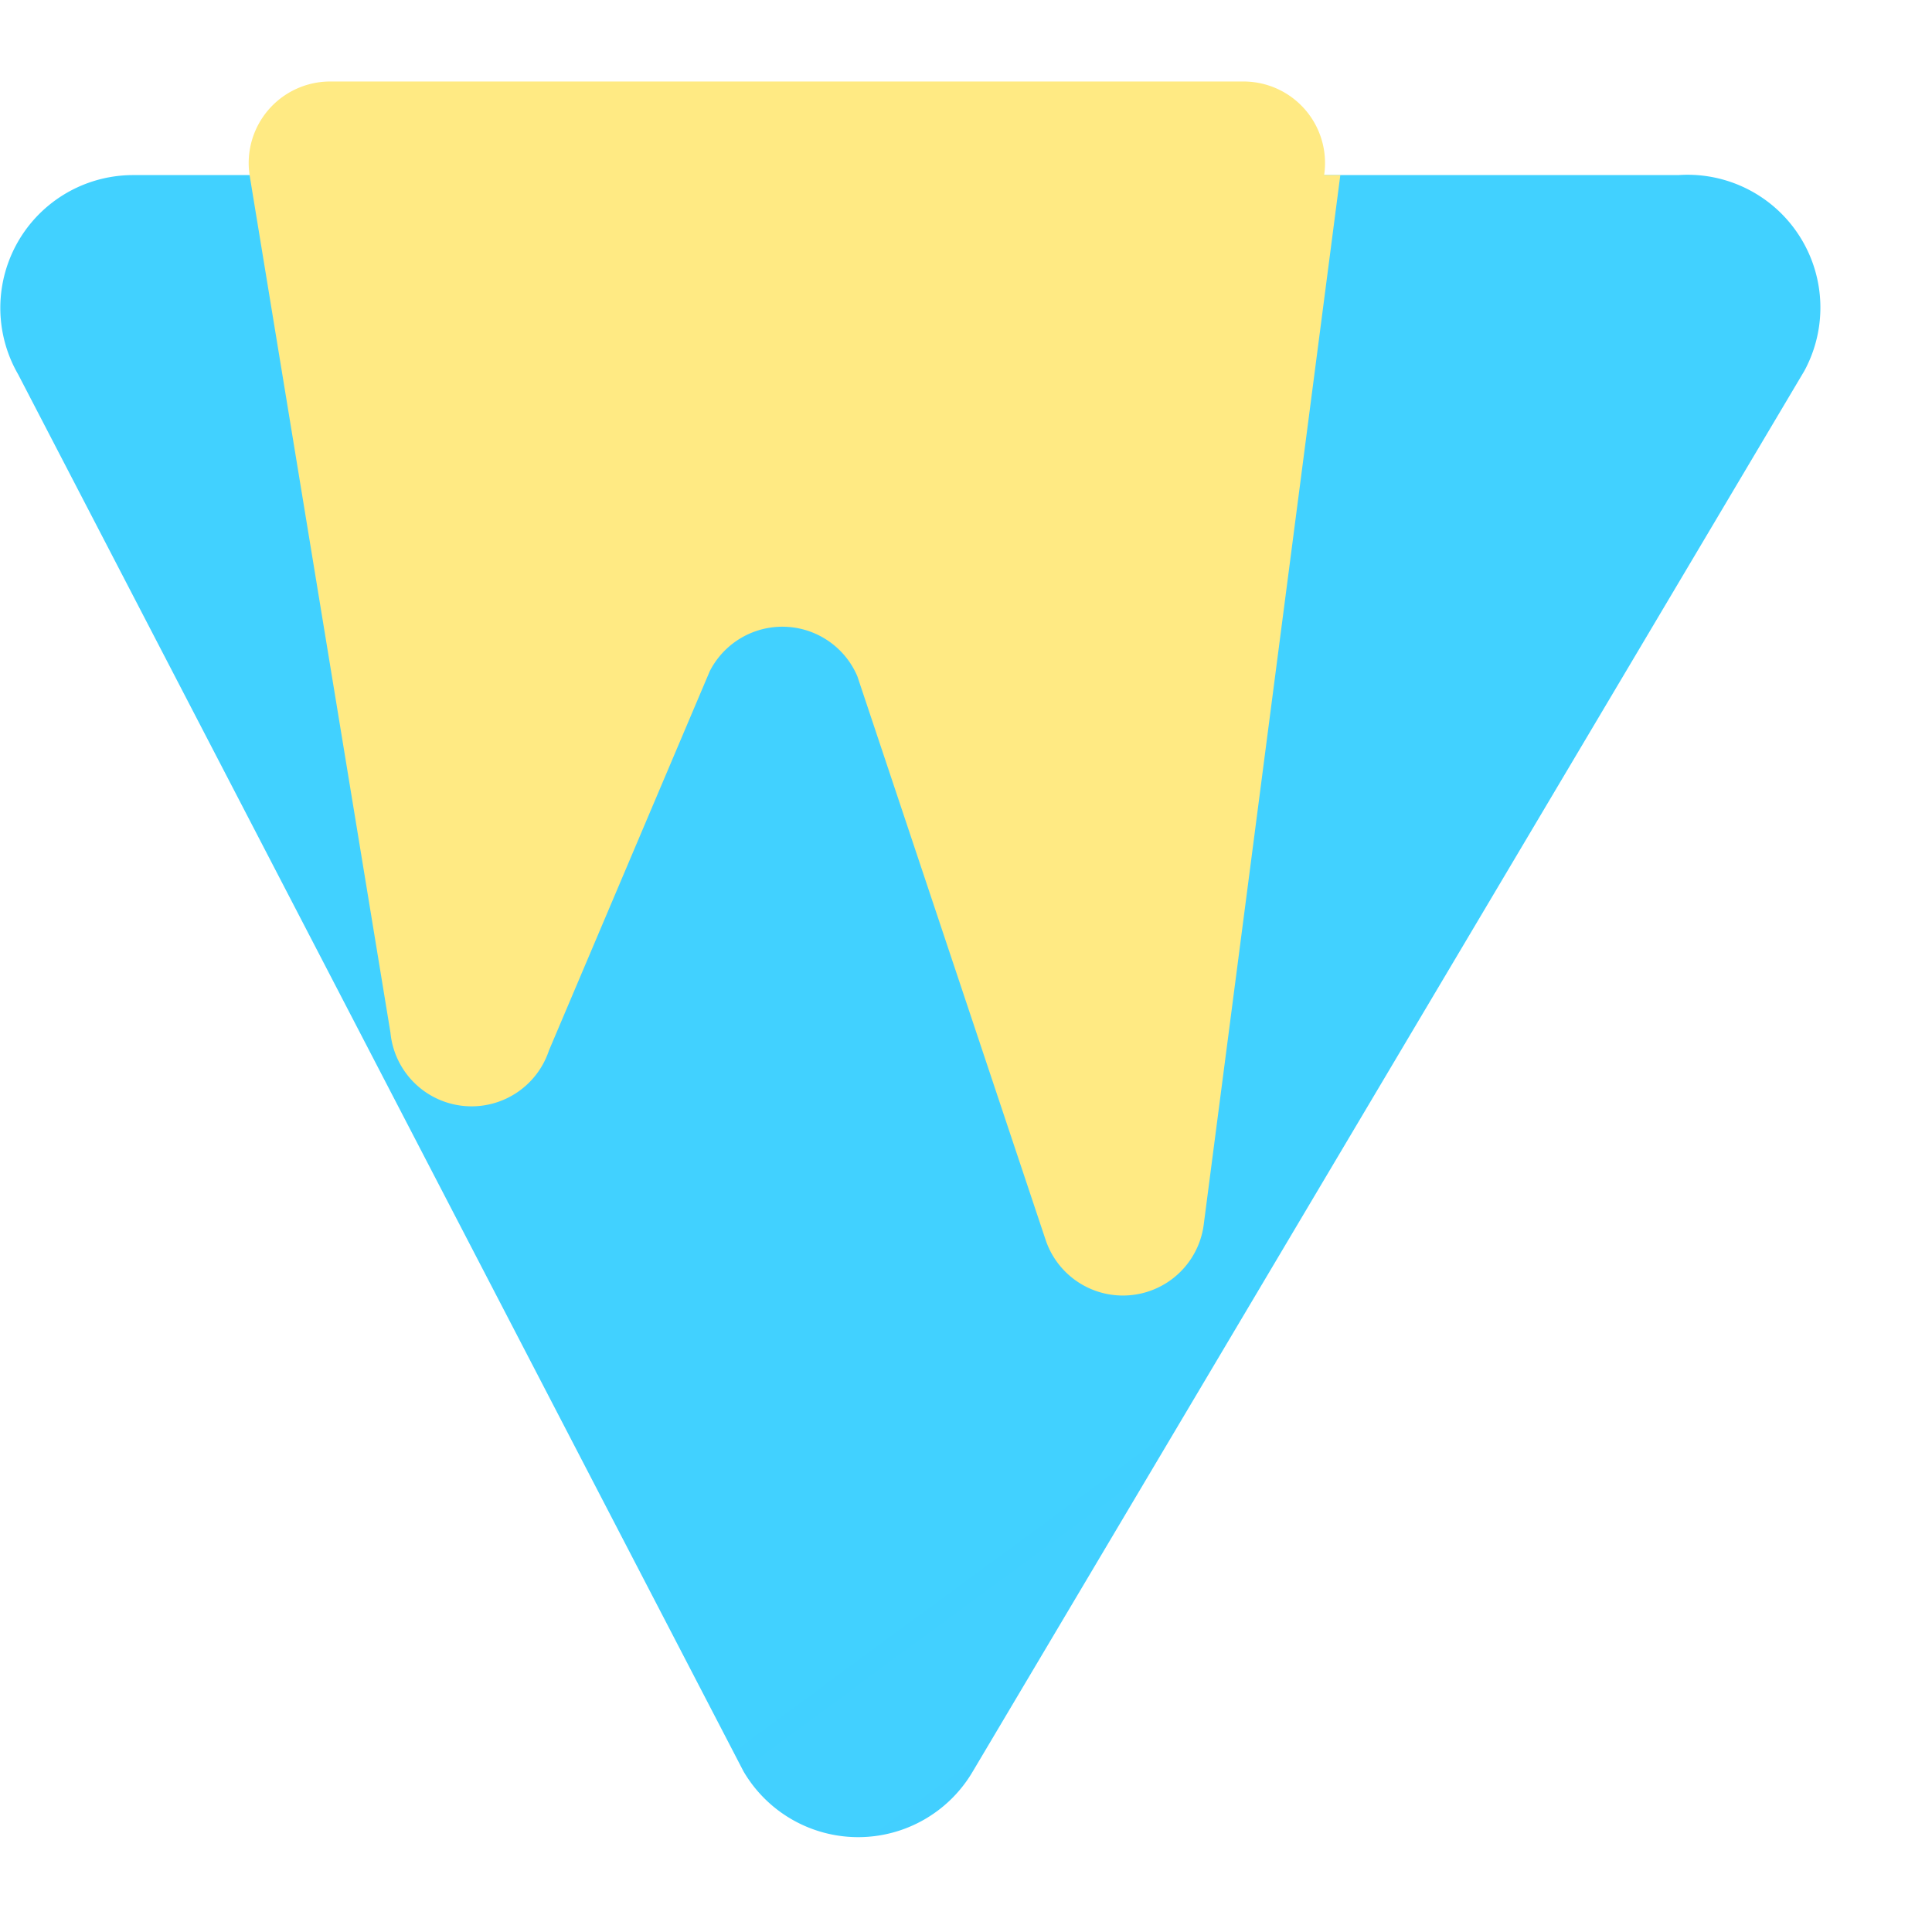
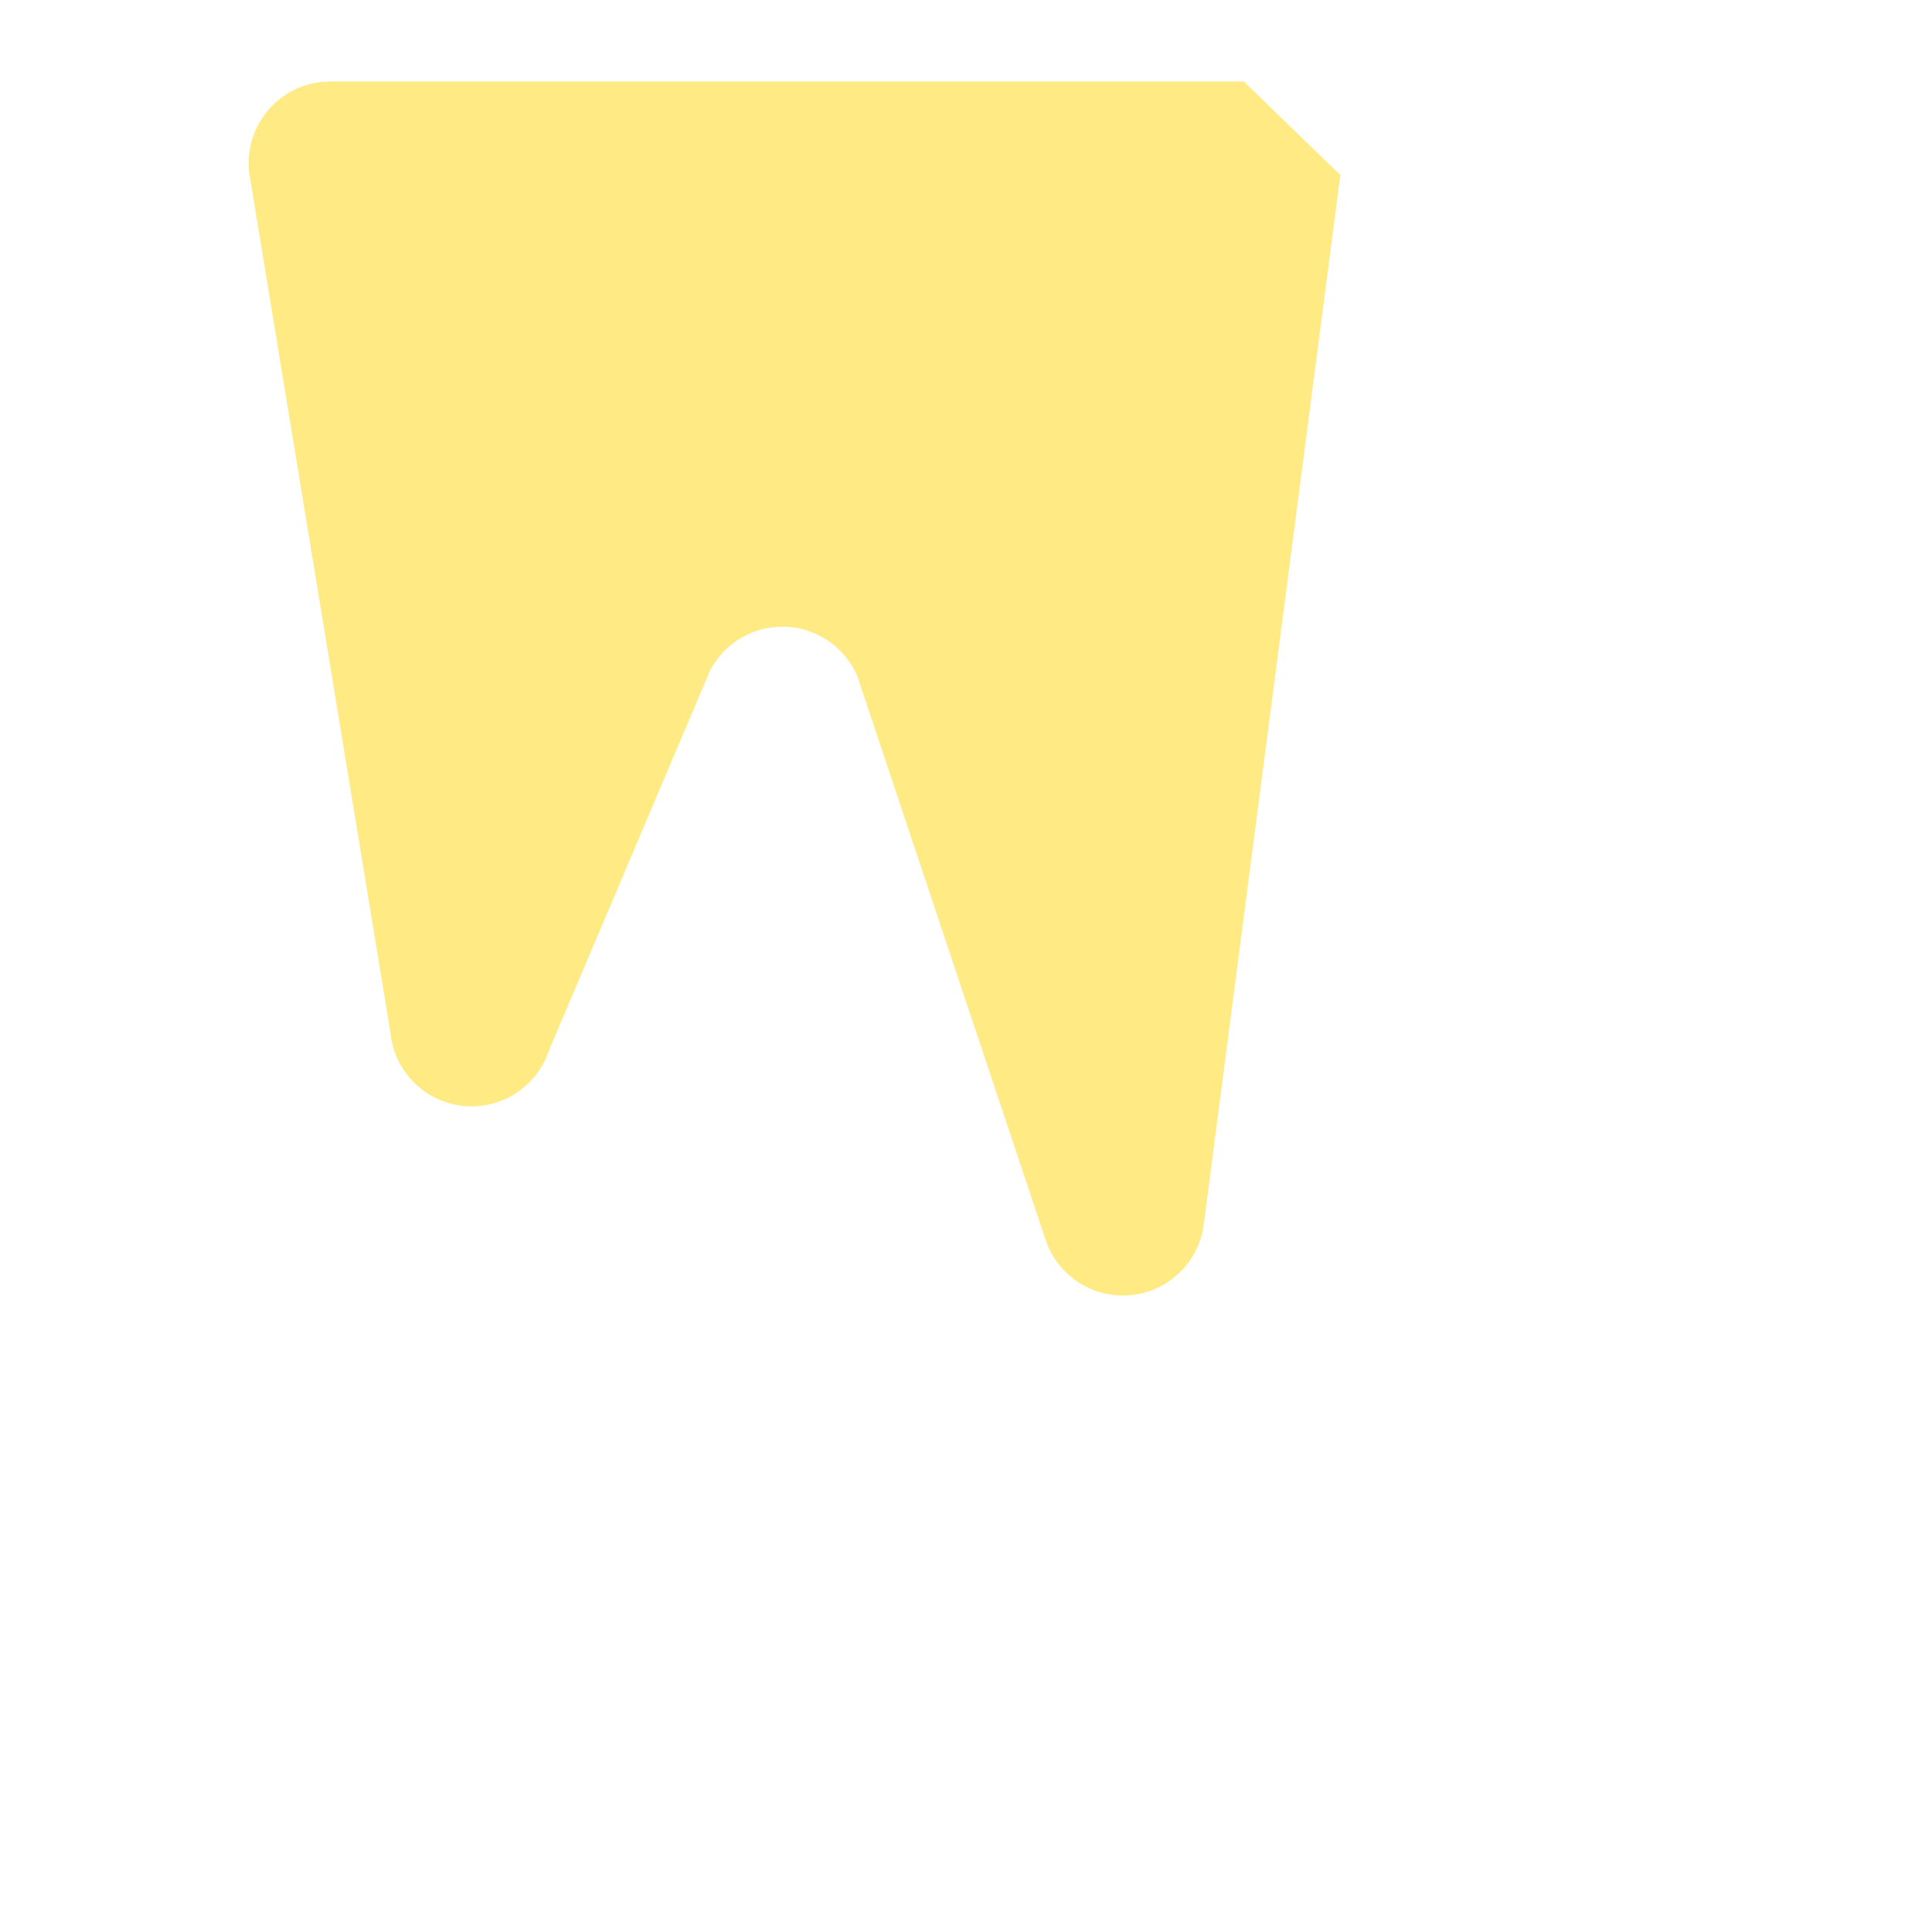
<svg xmlns="http://www.w3.org/2000/svg" viewBox="0 0 32 32">
  <defs>
    <linearGradient id="a" x1="6" y1="32" x2="235" y2="344" gradientUnits="userSpaceOnUse">
      <stop offset="0" stop-color="#41d1ff" />
      <stop offset="1" stop-color="#bd34fe" />
    </linearGradient>
    <linearGradient id="b" x1="194.651" y1="8.818" x2="236.076" y2="292.989" gradientUnits="userSpaceOnUse">
      <stop offset="0" stop-color="#ffea83" />
      <stop offset=".083" stop-color="#ffdd35" />
      <stop offset="1" stop-color="#ffa800" />
    </linearGradient>
  </defs>
-   <path fill="url(#a)" d="M29.884 6.146L16.114 29.338a2.2 2.2 0 0 1-3.8 0L.3 6.2a2.2 2.2 0 0 1 1.9-3.3h25.6a2.2 2.2 0 0 1 2.084 3.246z" />
-   <path fill="url(#b)" d="M22.2 2.9l-2.259 17.356a1.35 1.35 0 0 1-2.623.278L14.2 11.2a1.35 1.35 0 0 0-2.444-.083L9.092 17.4a1.35 1.35 0 0 1-2.625-.297L4.134 2.9a1.35 1.35 0 0 1 1.336-1.55h15.131a1.35 1.35 0 0 1 1.331 1.549z" />
+   <path fill="url(#b)" d="M22.2 2.9l-2.259 17.356a1.35 1.35 0 0 1-2.623.278L14.2 11.2a1.35 1.35 0 0 0-2.444-.083L9.092 17.4a1.35 1.35 0 0 1-2.625-.297L4.134 2.9a1.35 1.35 0 0 1 1.336-1.55h15.131z" />
</svg>